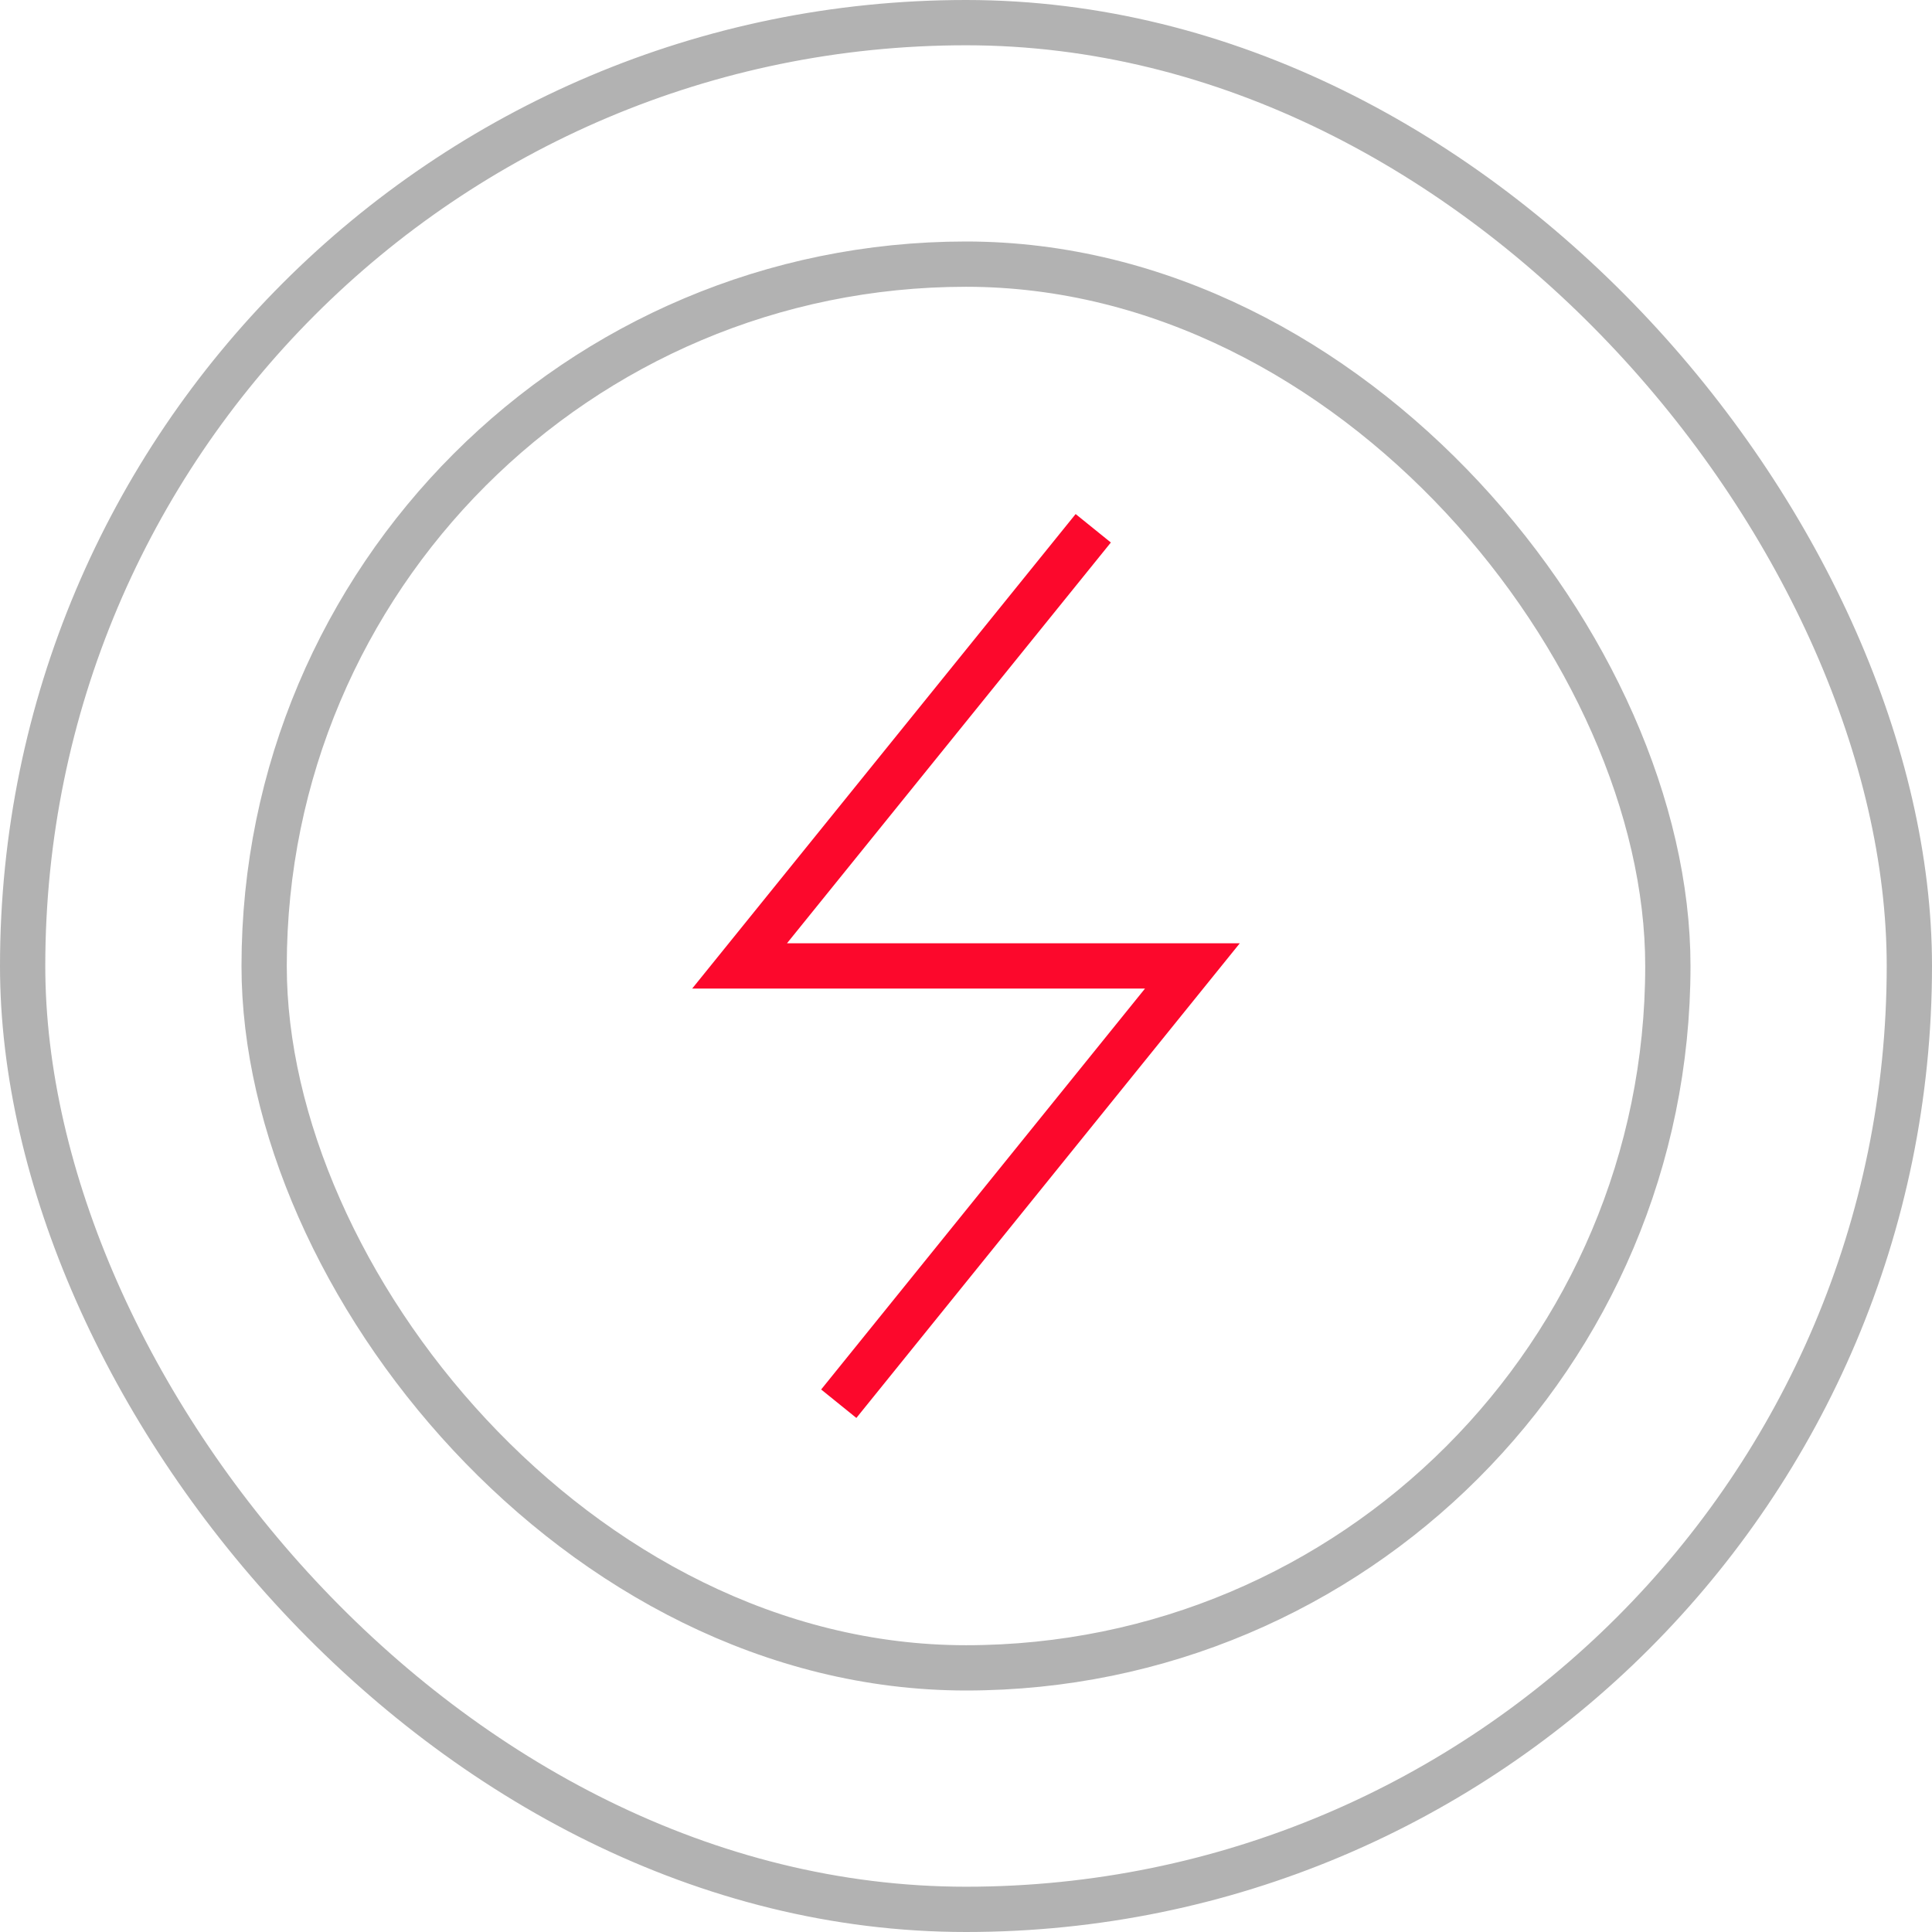
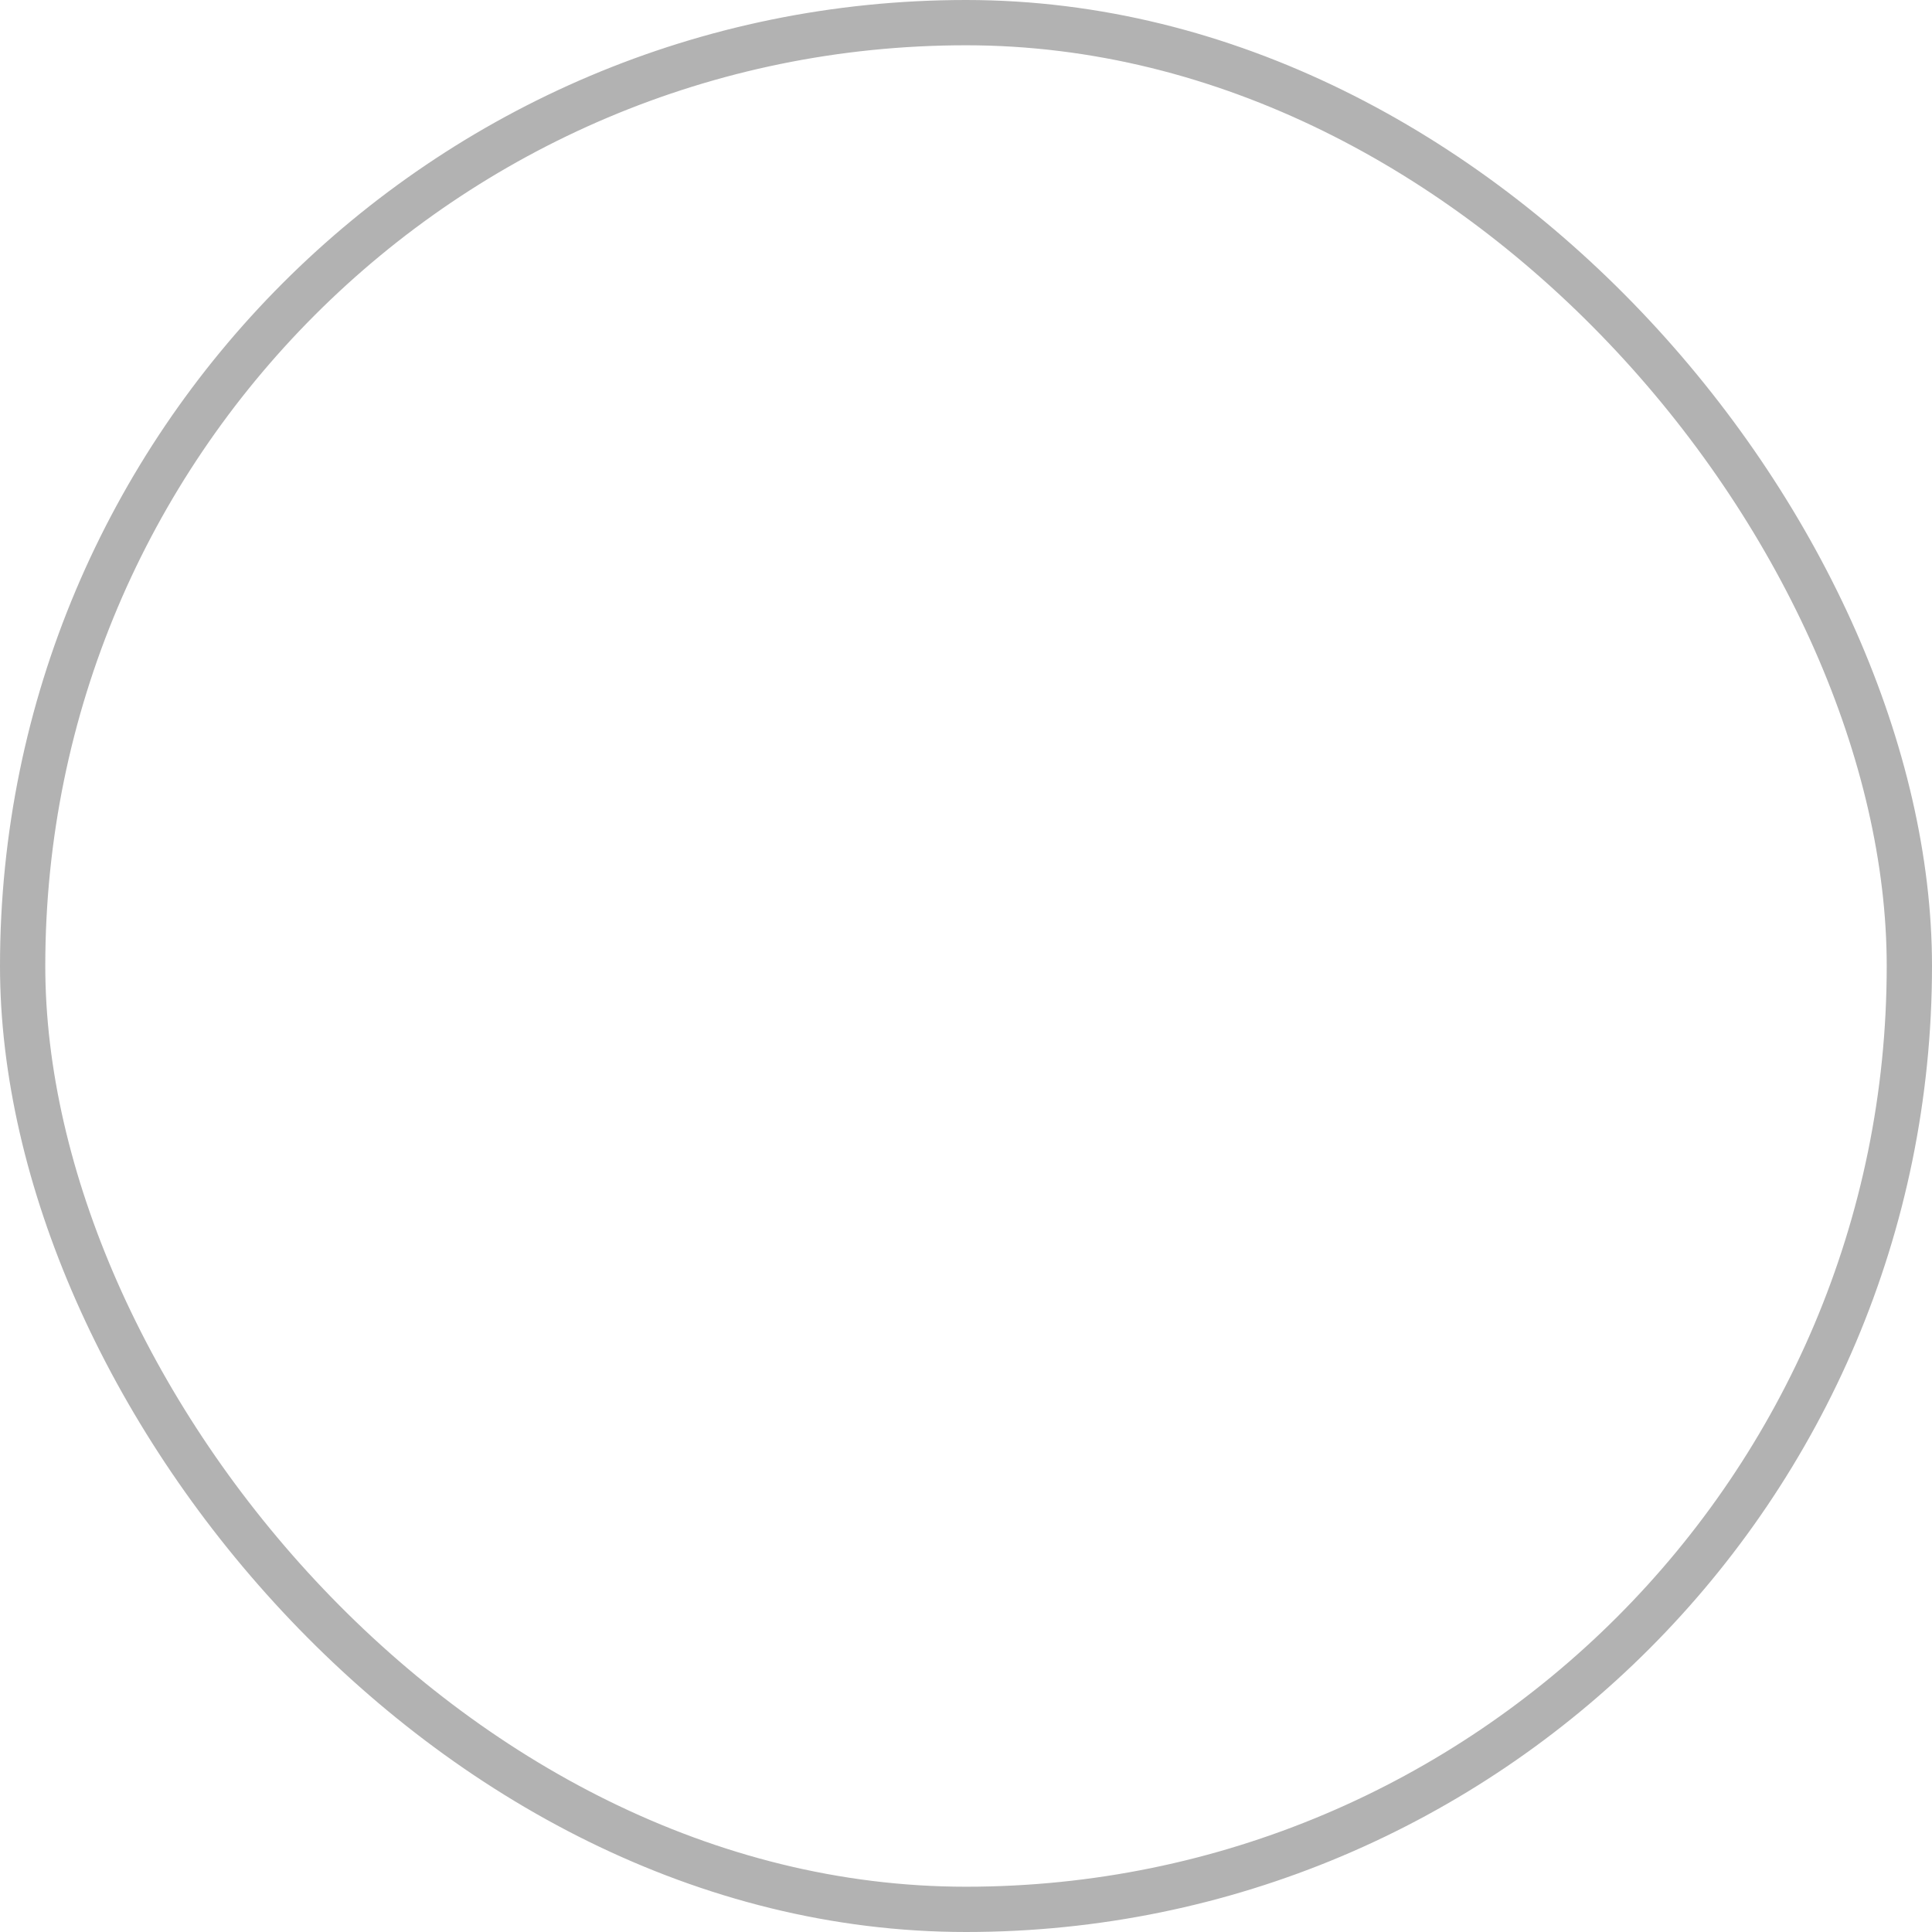
<svg xmlns="http://www.w3.org/2000/svg" width="128" height="128" viewBox="0 0 128 128" fill="none">
-   <path d="M55.57 93L79 63.994H49L72.43 35" stroke="#FC082C" stroke-width="3" stroke-miterlimit="10" />
-   <rect x="17.5" y="17.5" width="93" height="93" rx="46.5" stroke="#B2B2B2" stroke-width="3" />
  <rect x="1.5" y="1.5" width="125" height="125" rx="62.5" stroke="#B2B2B2" stroke-width="3" />
</svg>